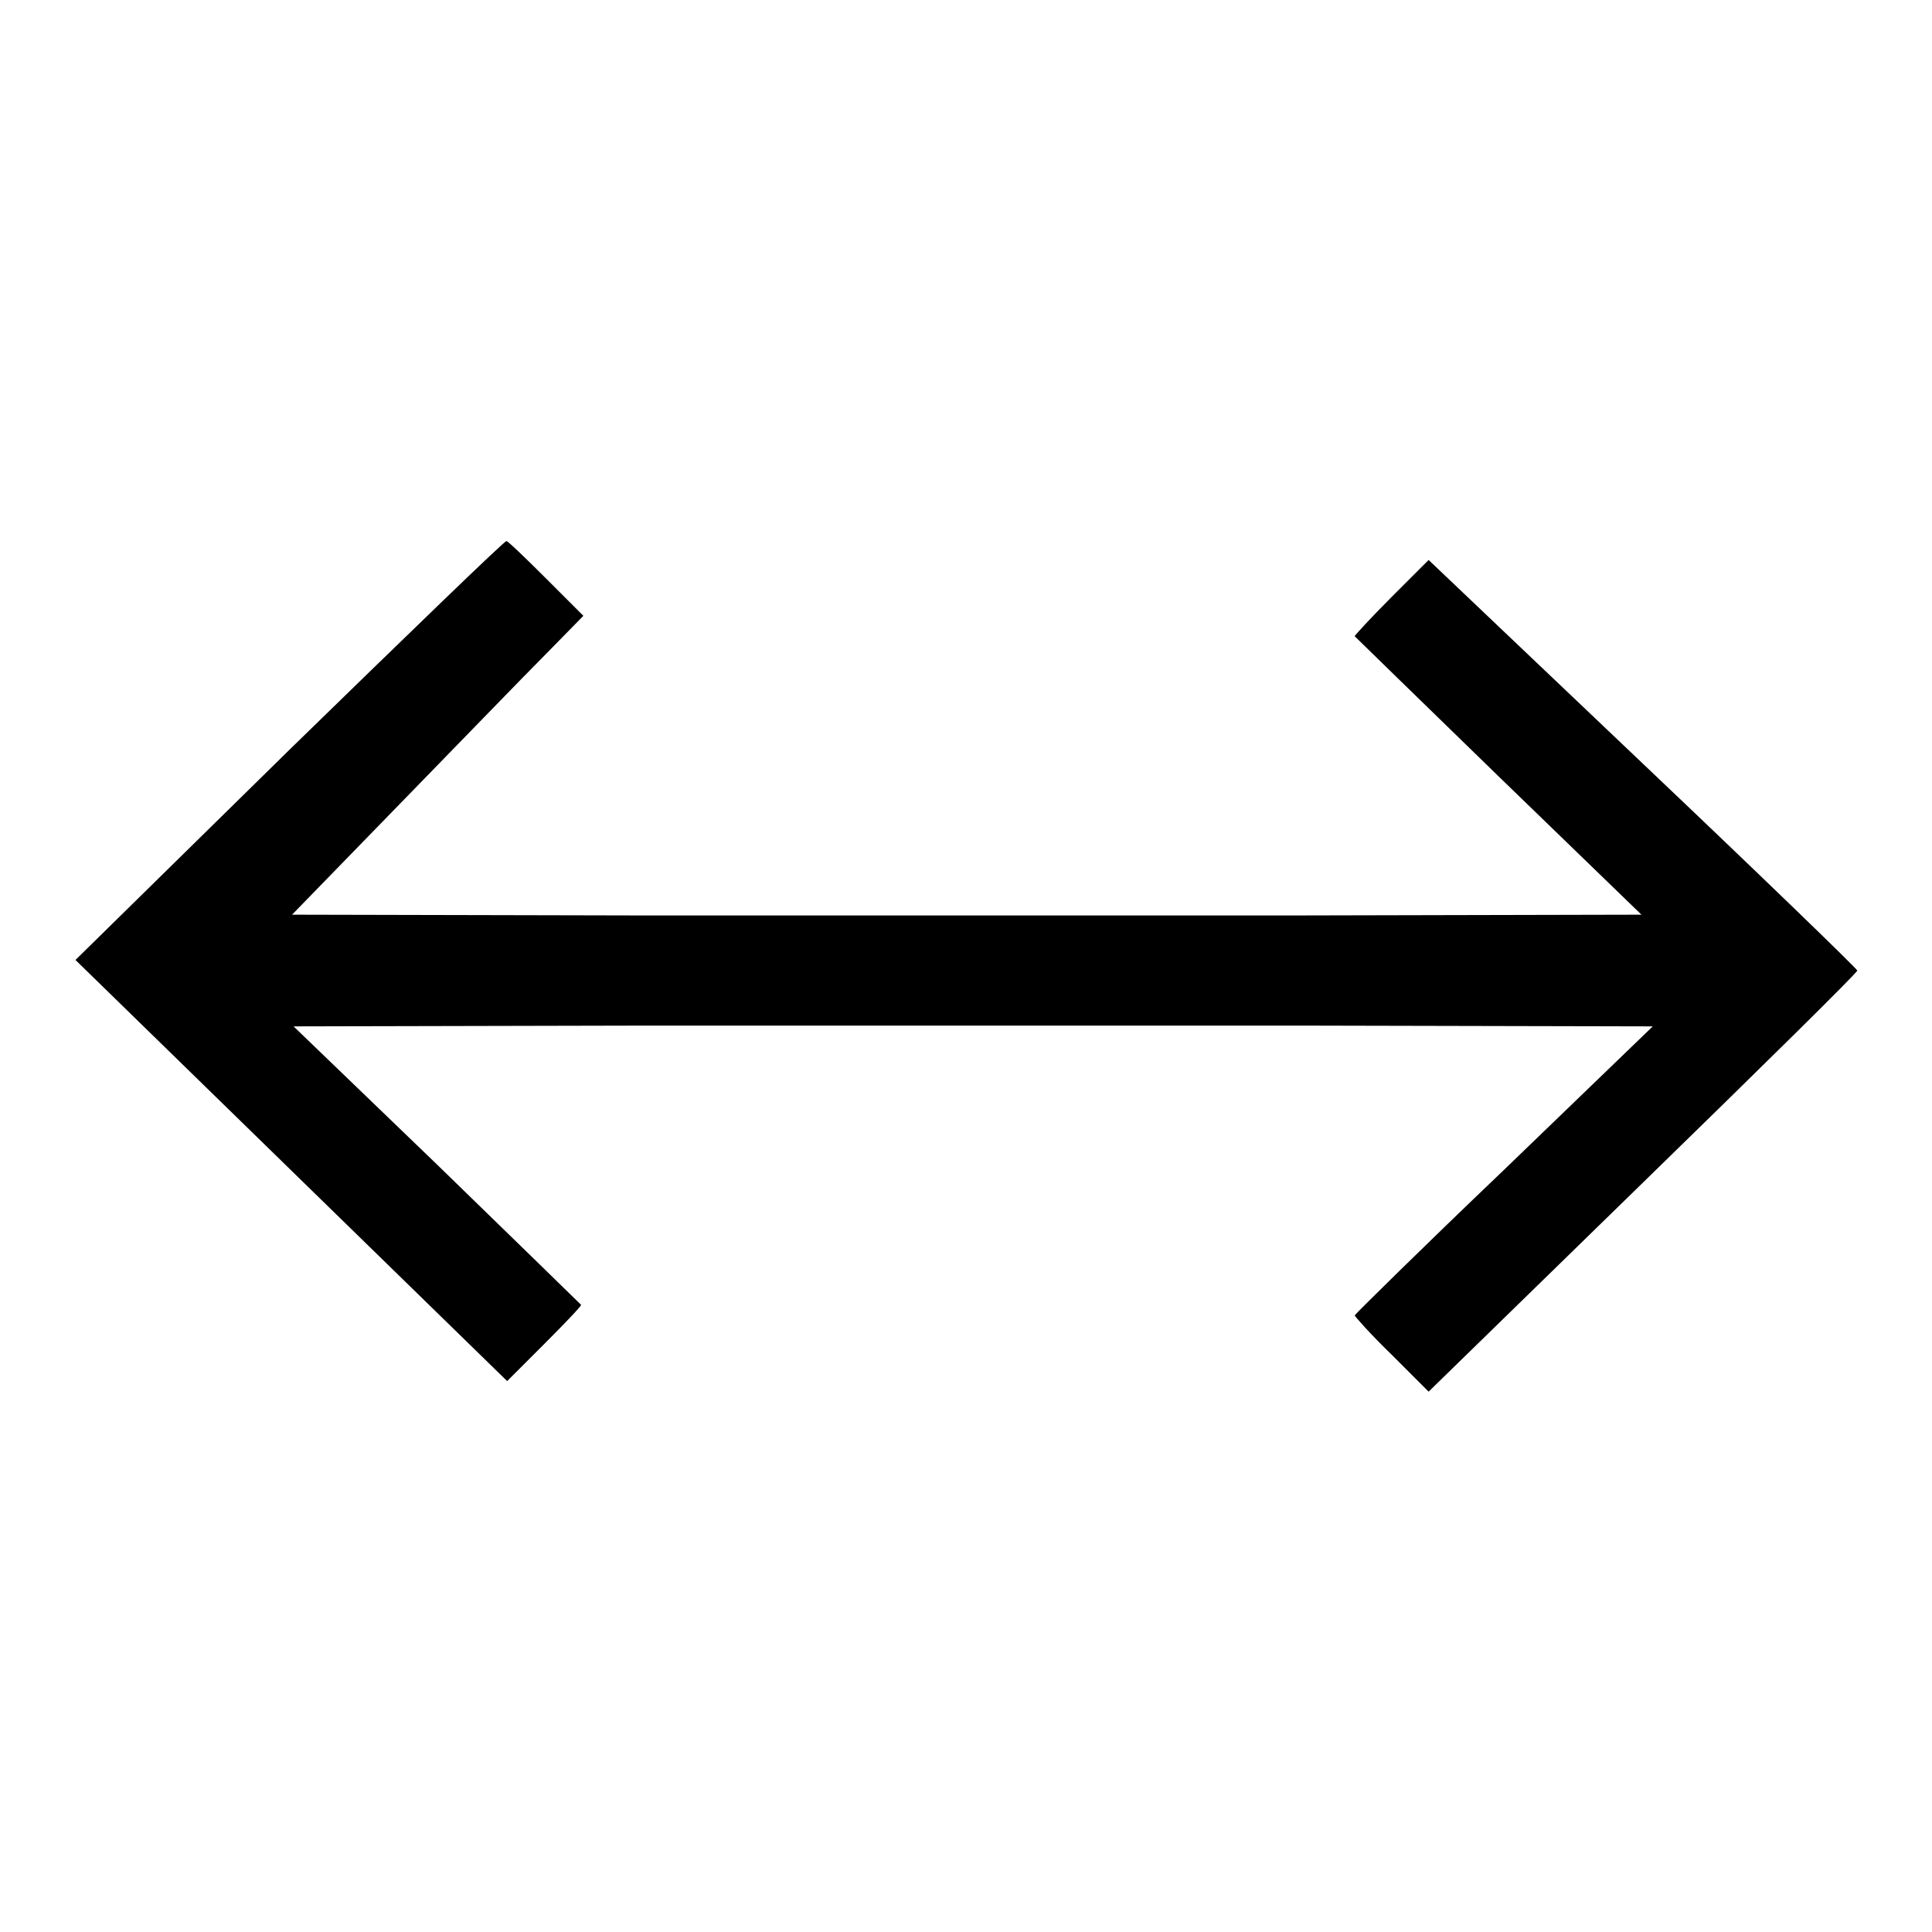
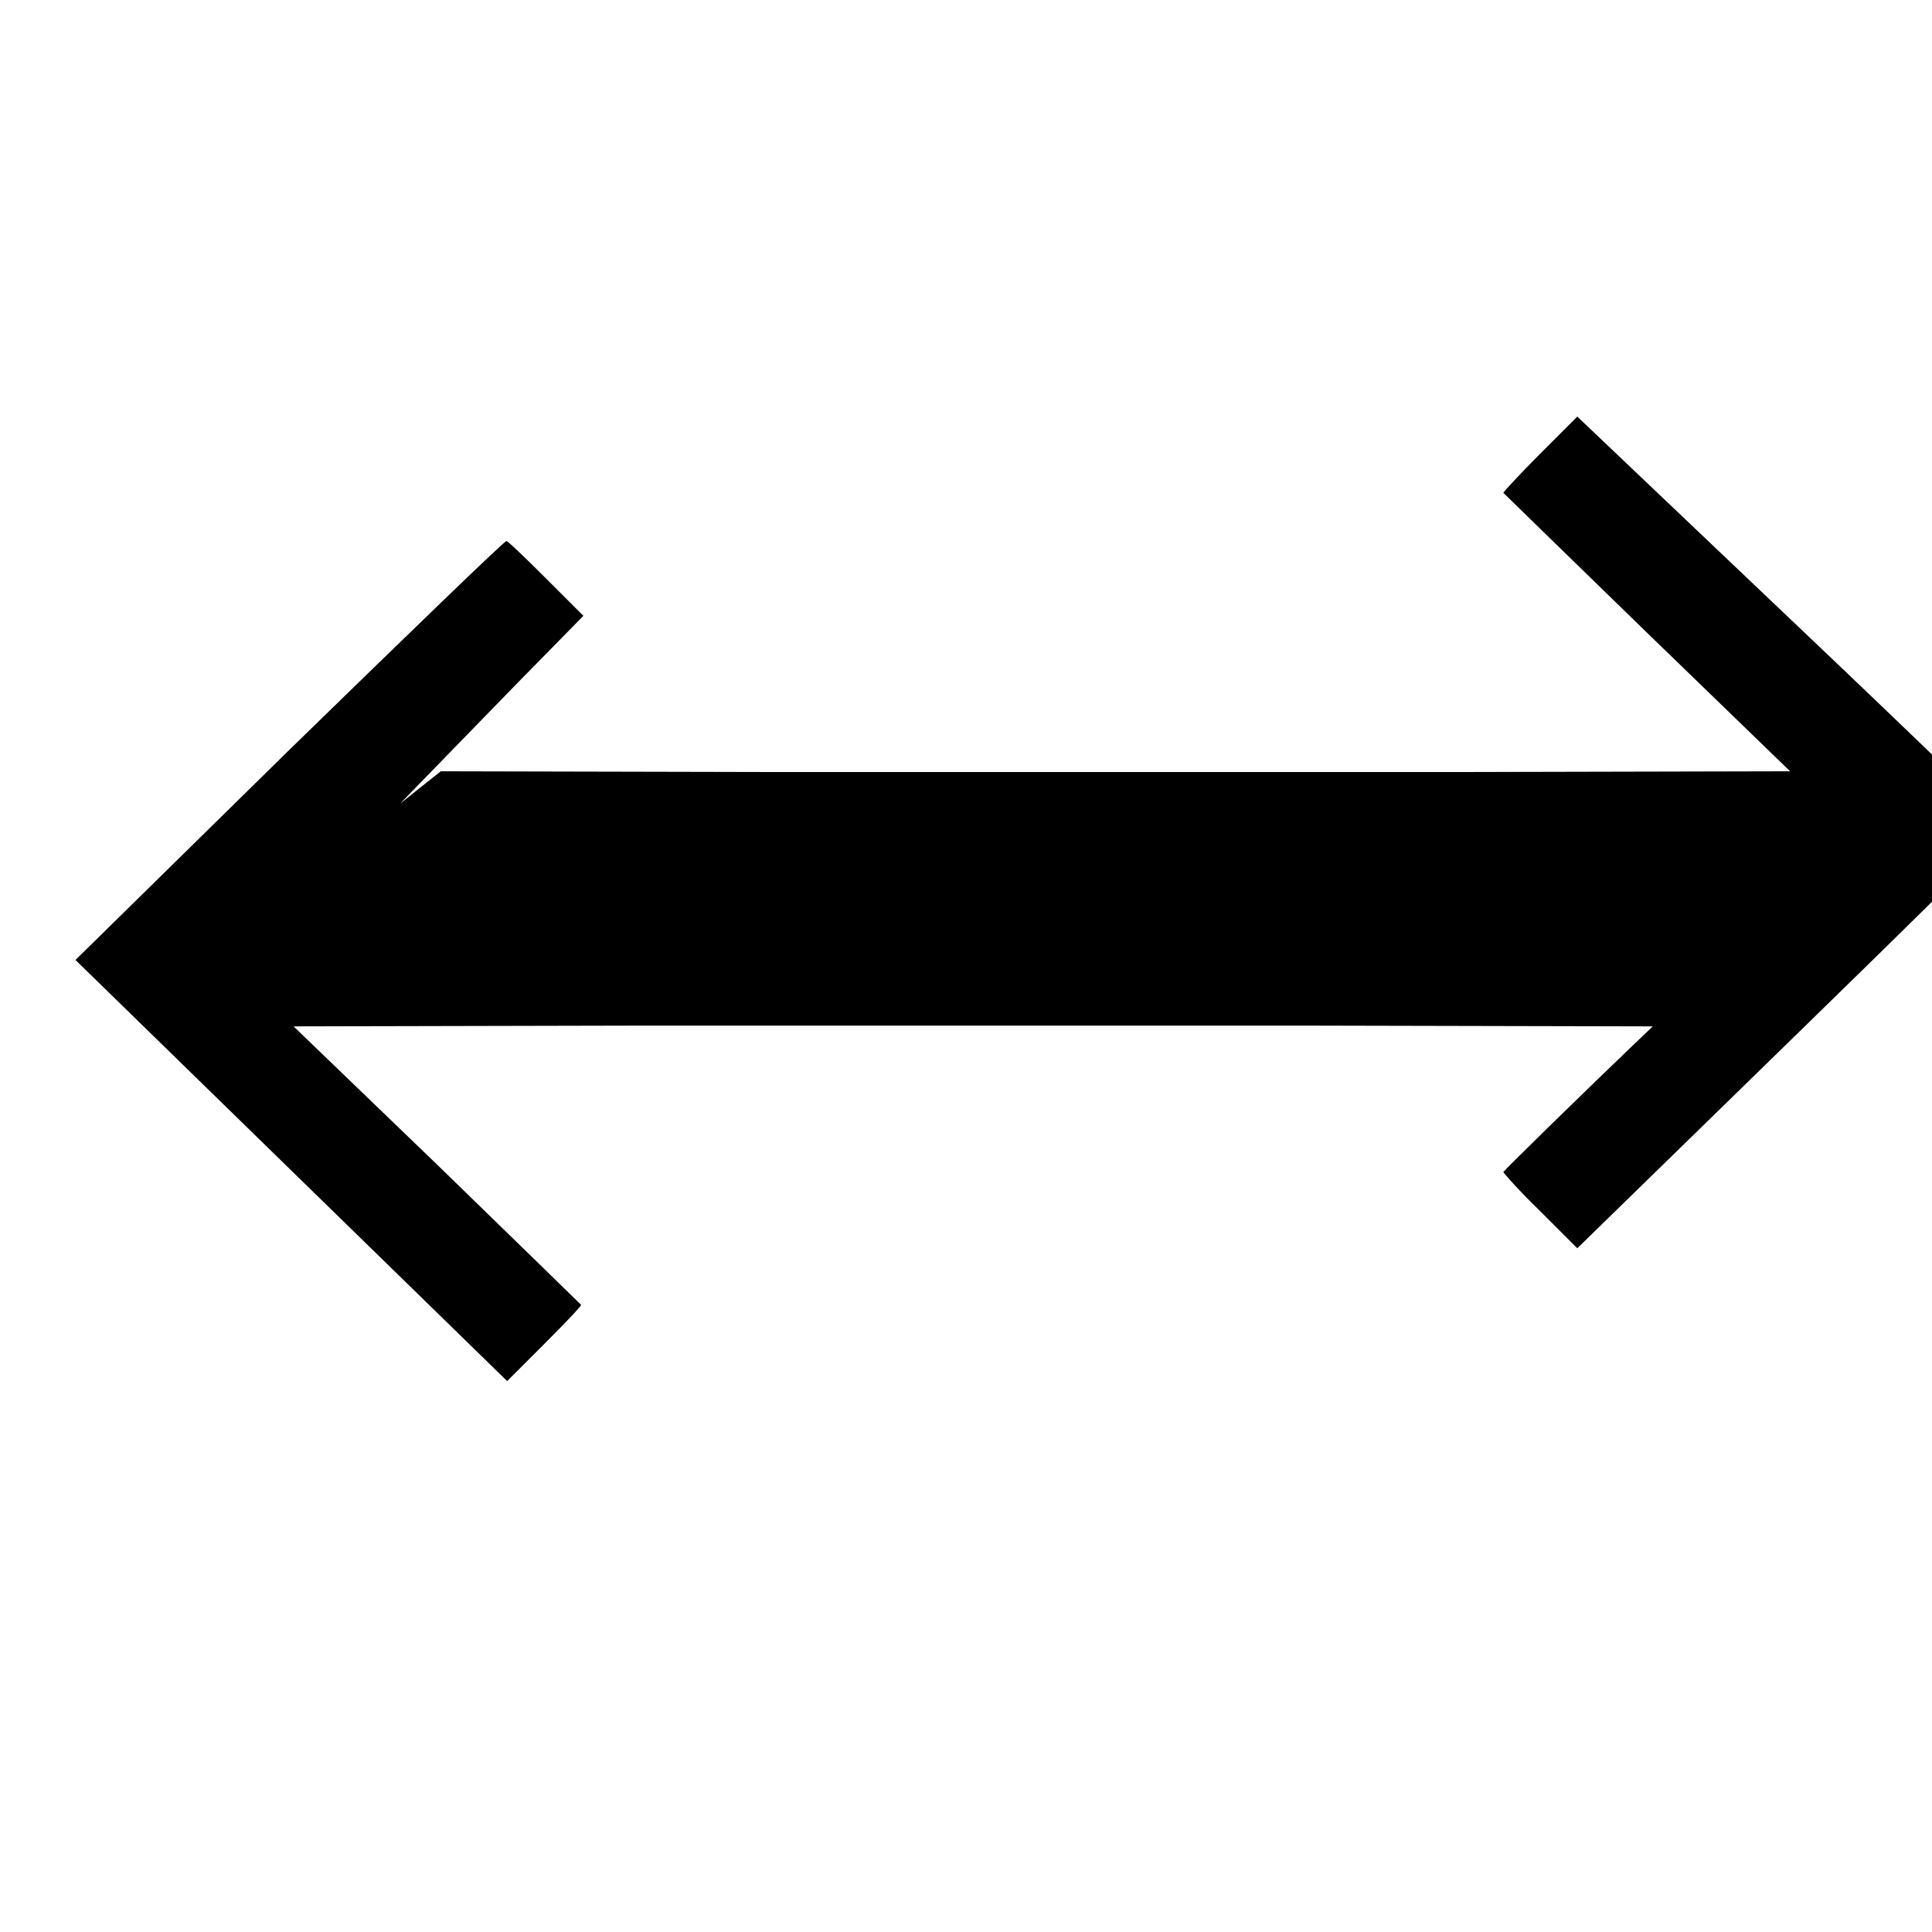
<svg xmlns="http://www.w3.org/2000/svg" version="1.1" x="0px" y="0px" viewBox="0 0 256 256" enable-background="new 0 0 256 256" xml:space="preserve">
  <g>
    <g>
      <g>
-         <path fill="#000000" d="M38.4,99.3L10,127.2l28.6,27.9L67.2,183l4.9-4.9c2.7-2.7,4.9-5,4.9-5.2c-0.1-0.1-8.7-8.5-19.1-18.6l-19-18.3l45.1-0.1c24.7,0,65.3,0,90,0L219,136l-19.7,19c-10.9,10.4-19.7,19.1-19.8,19.3c0,0.1,2.1,2.5,4.9,5.2l4.9,4.9l28.4-27.7c15.6-15.2,28.4-27.8,28.4-28.1c0-0.2-12.8-12.6-28.4-27.4l-28.4-27l-4.9,4.9c-2.7,2.7-4.9,5.1-4.9,5.2c0.1,0.1,8.7,8.5,19.1,18.6l18.9,18.3l-44.5,0.1c-24.5,0-64.7,0-89.4,0l-44.9-0.1L53,106.5c7.9-8.1,16.5-17,19.3-19.8l5-5.1l-5-5c-2.8-2.8-5.1-5-5.2-4.9C66.9,71.6,54,84.1,38.4,99.3z" />
+         <path fill="#000000" d="M38.4,99.3L10,127.2l28.6,27.9L67.2,183l4.9-4.9c2.7-2.7,4.9-5,4.9-5.2c-0.1-0.1-8.7-8.5-19.1-18.6l-19-18.3l45.1-0.1c24.7,0,65.3,0,90,0L219,136c-10.9,10.4-19.7,19.1-19.8,19.3c0,0.1,2.1,2.5,4.9,5.2l4.9,4.9l28.4-27.7c15.6-15.2,28.4-27.8,28.4-28.1c0-0.2-12.8-12.6-28.4-27.4l-28.4-27l-4.9,4.9c-2.7,2.7-4.9,5.1-4.9,5.2c0.1,0.1,8.7,8.5,19.1,18.6l18.9,18.3l-44.5,0.1c-24.5,0-64.7,0-89.4,0l-44.9-0.1L53,106.5c7.9-8.1,16.5-17,19.3-19.8l5-5.1l-5-5c-2.8-2.8-5.1-5-5.2-4.9C66.9,71.6,54,84.1,38.4,99.3z" />
      </g>
    </g>
  </g>
</svg>